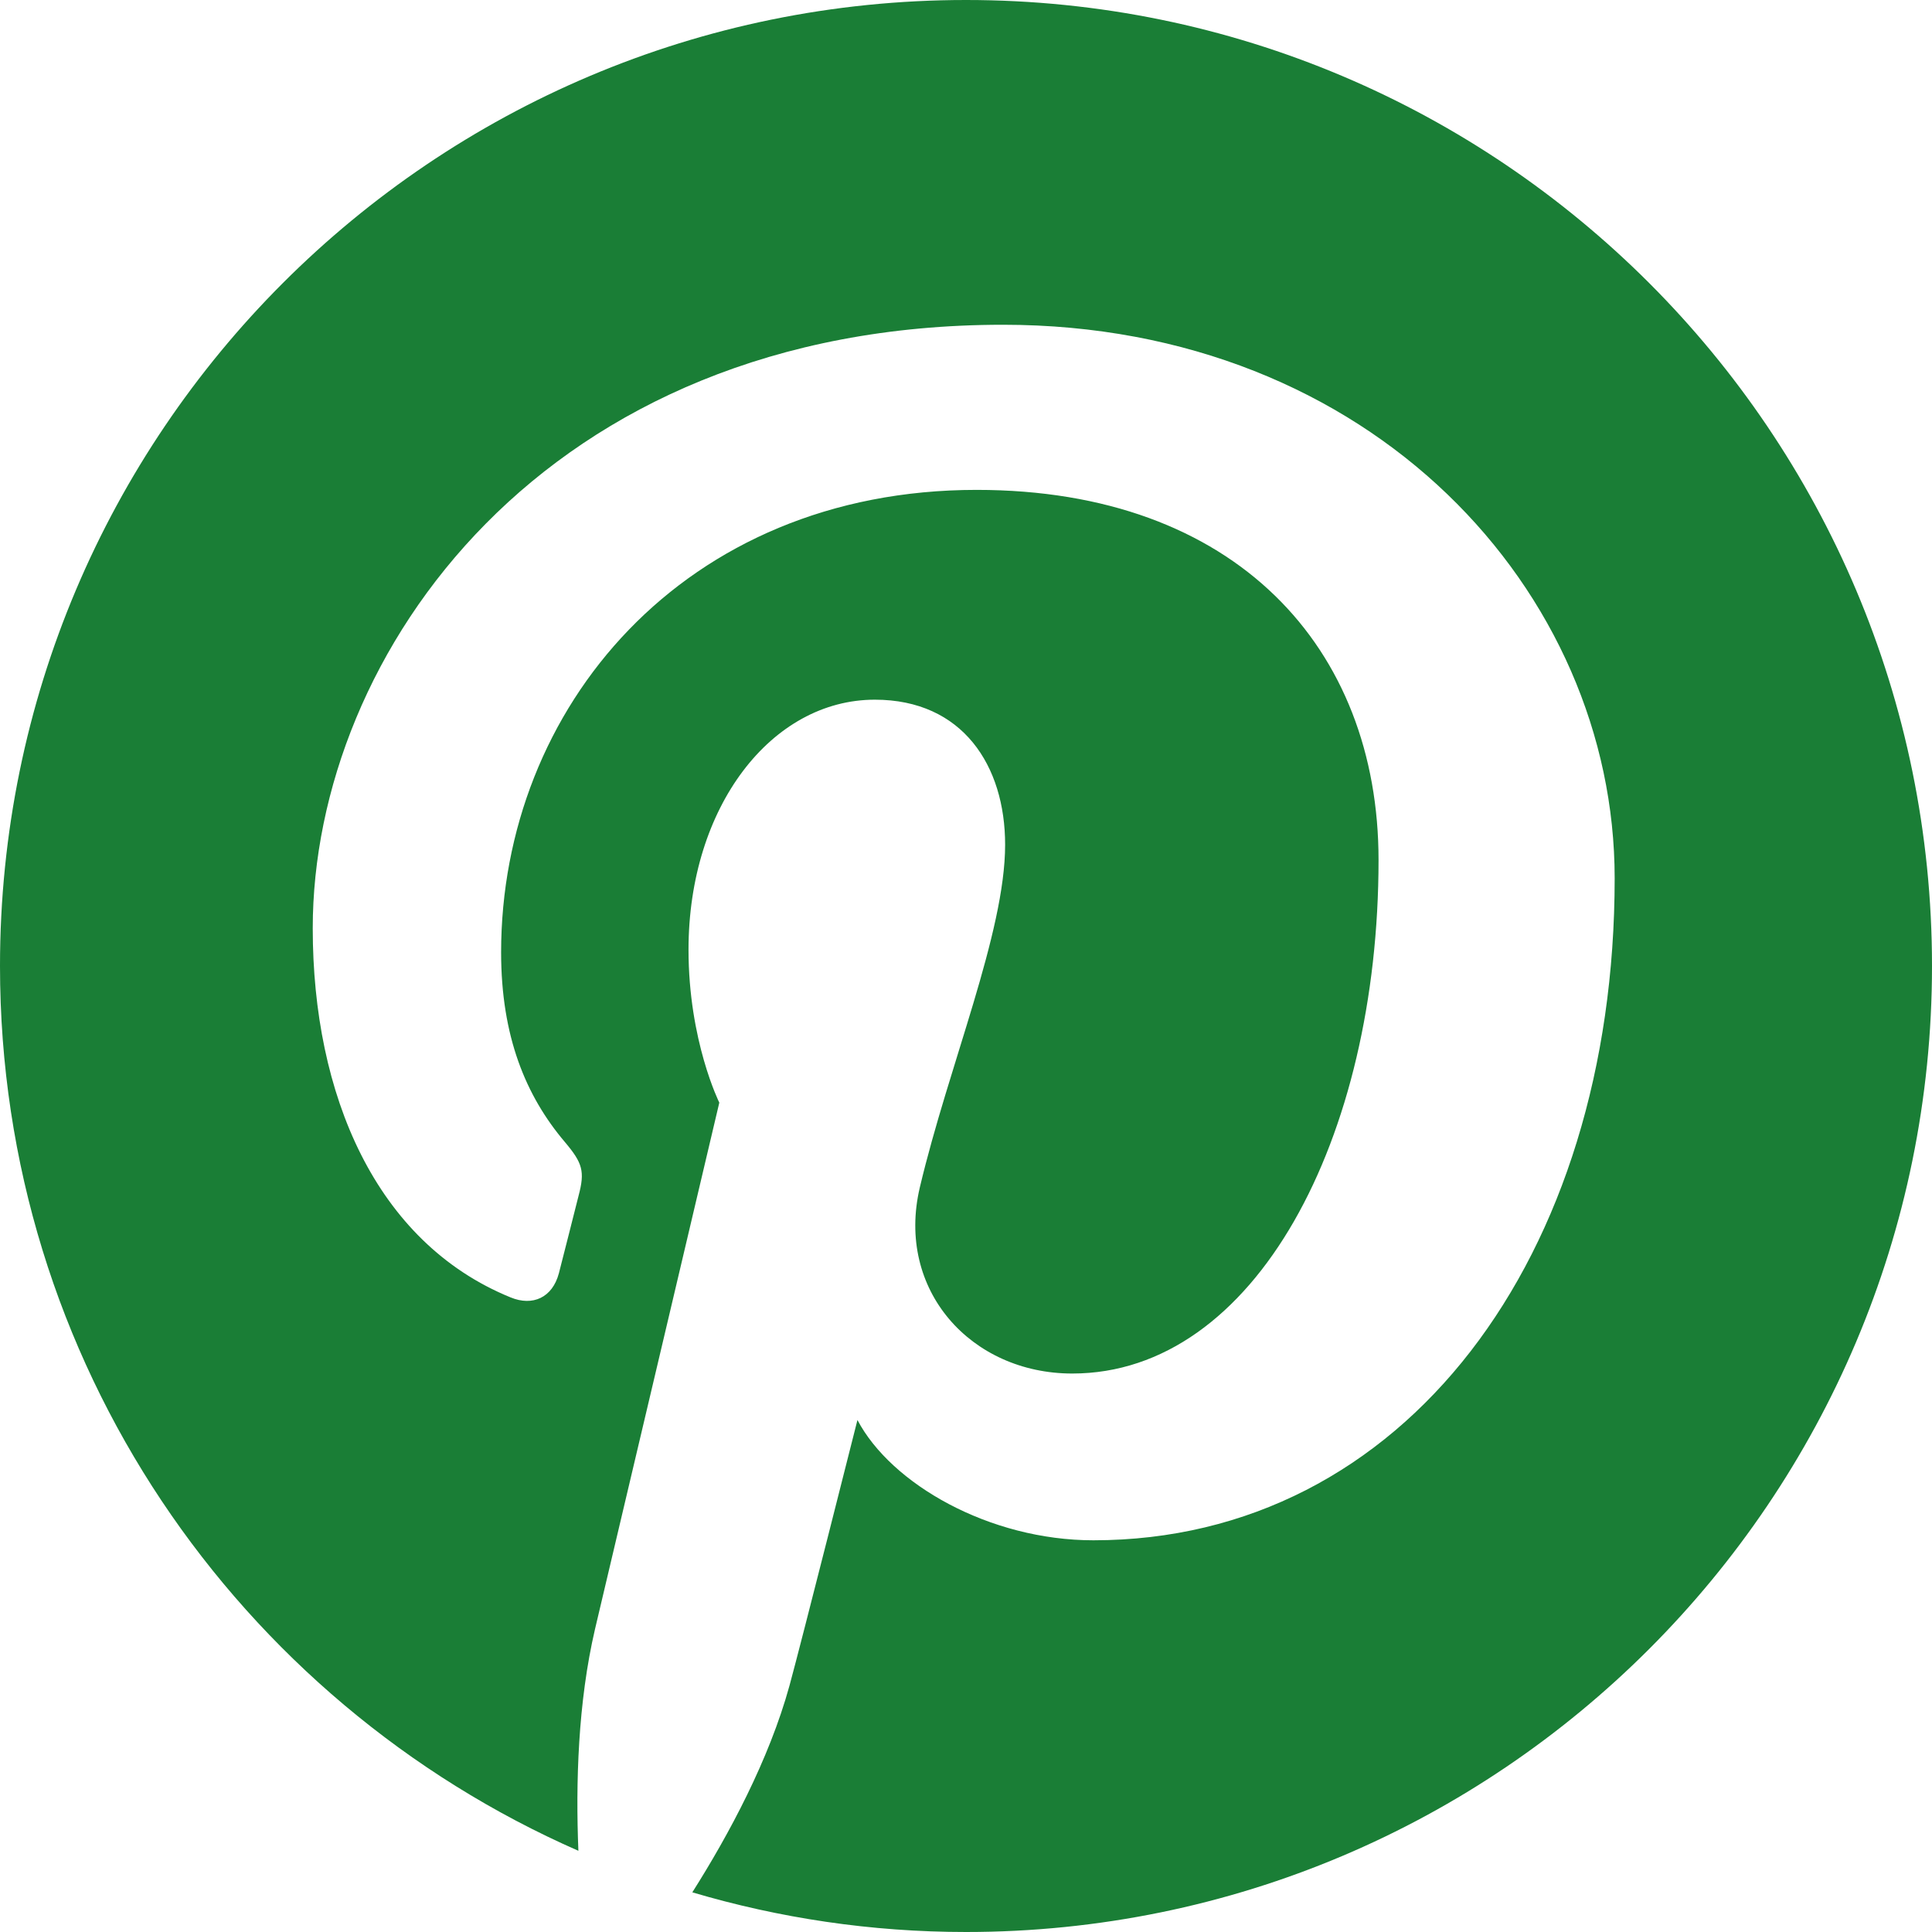
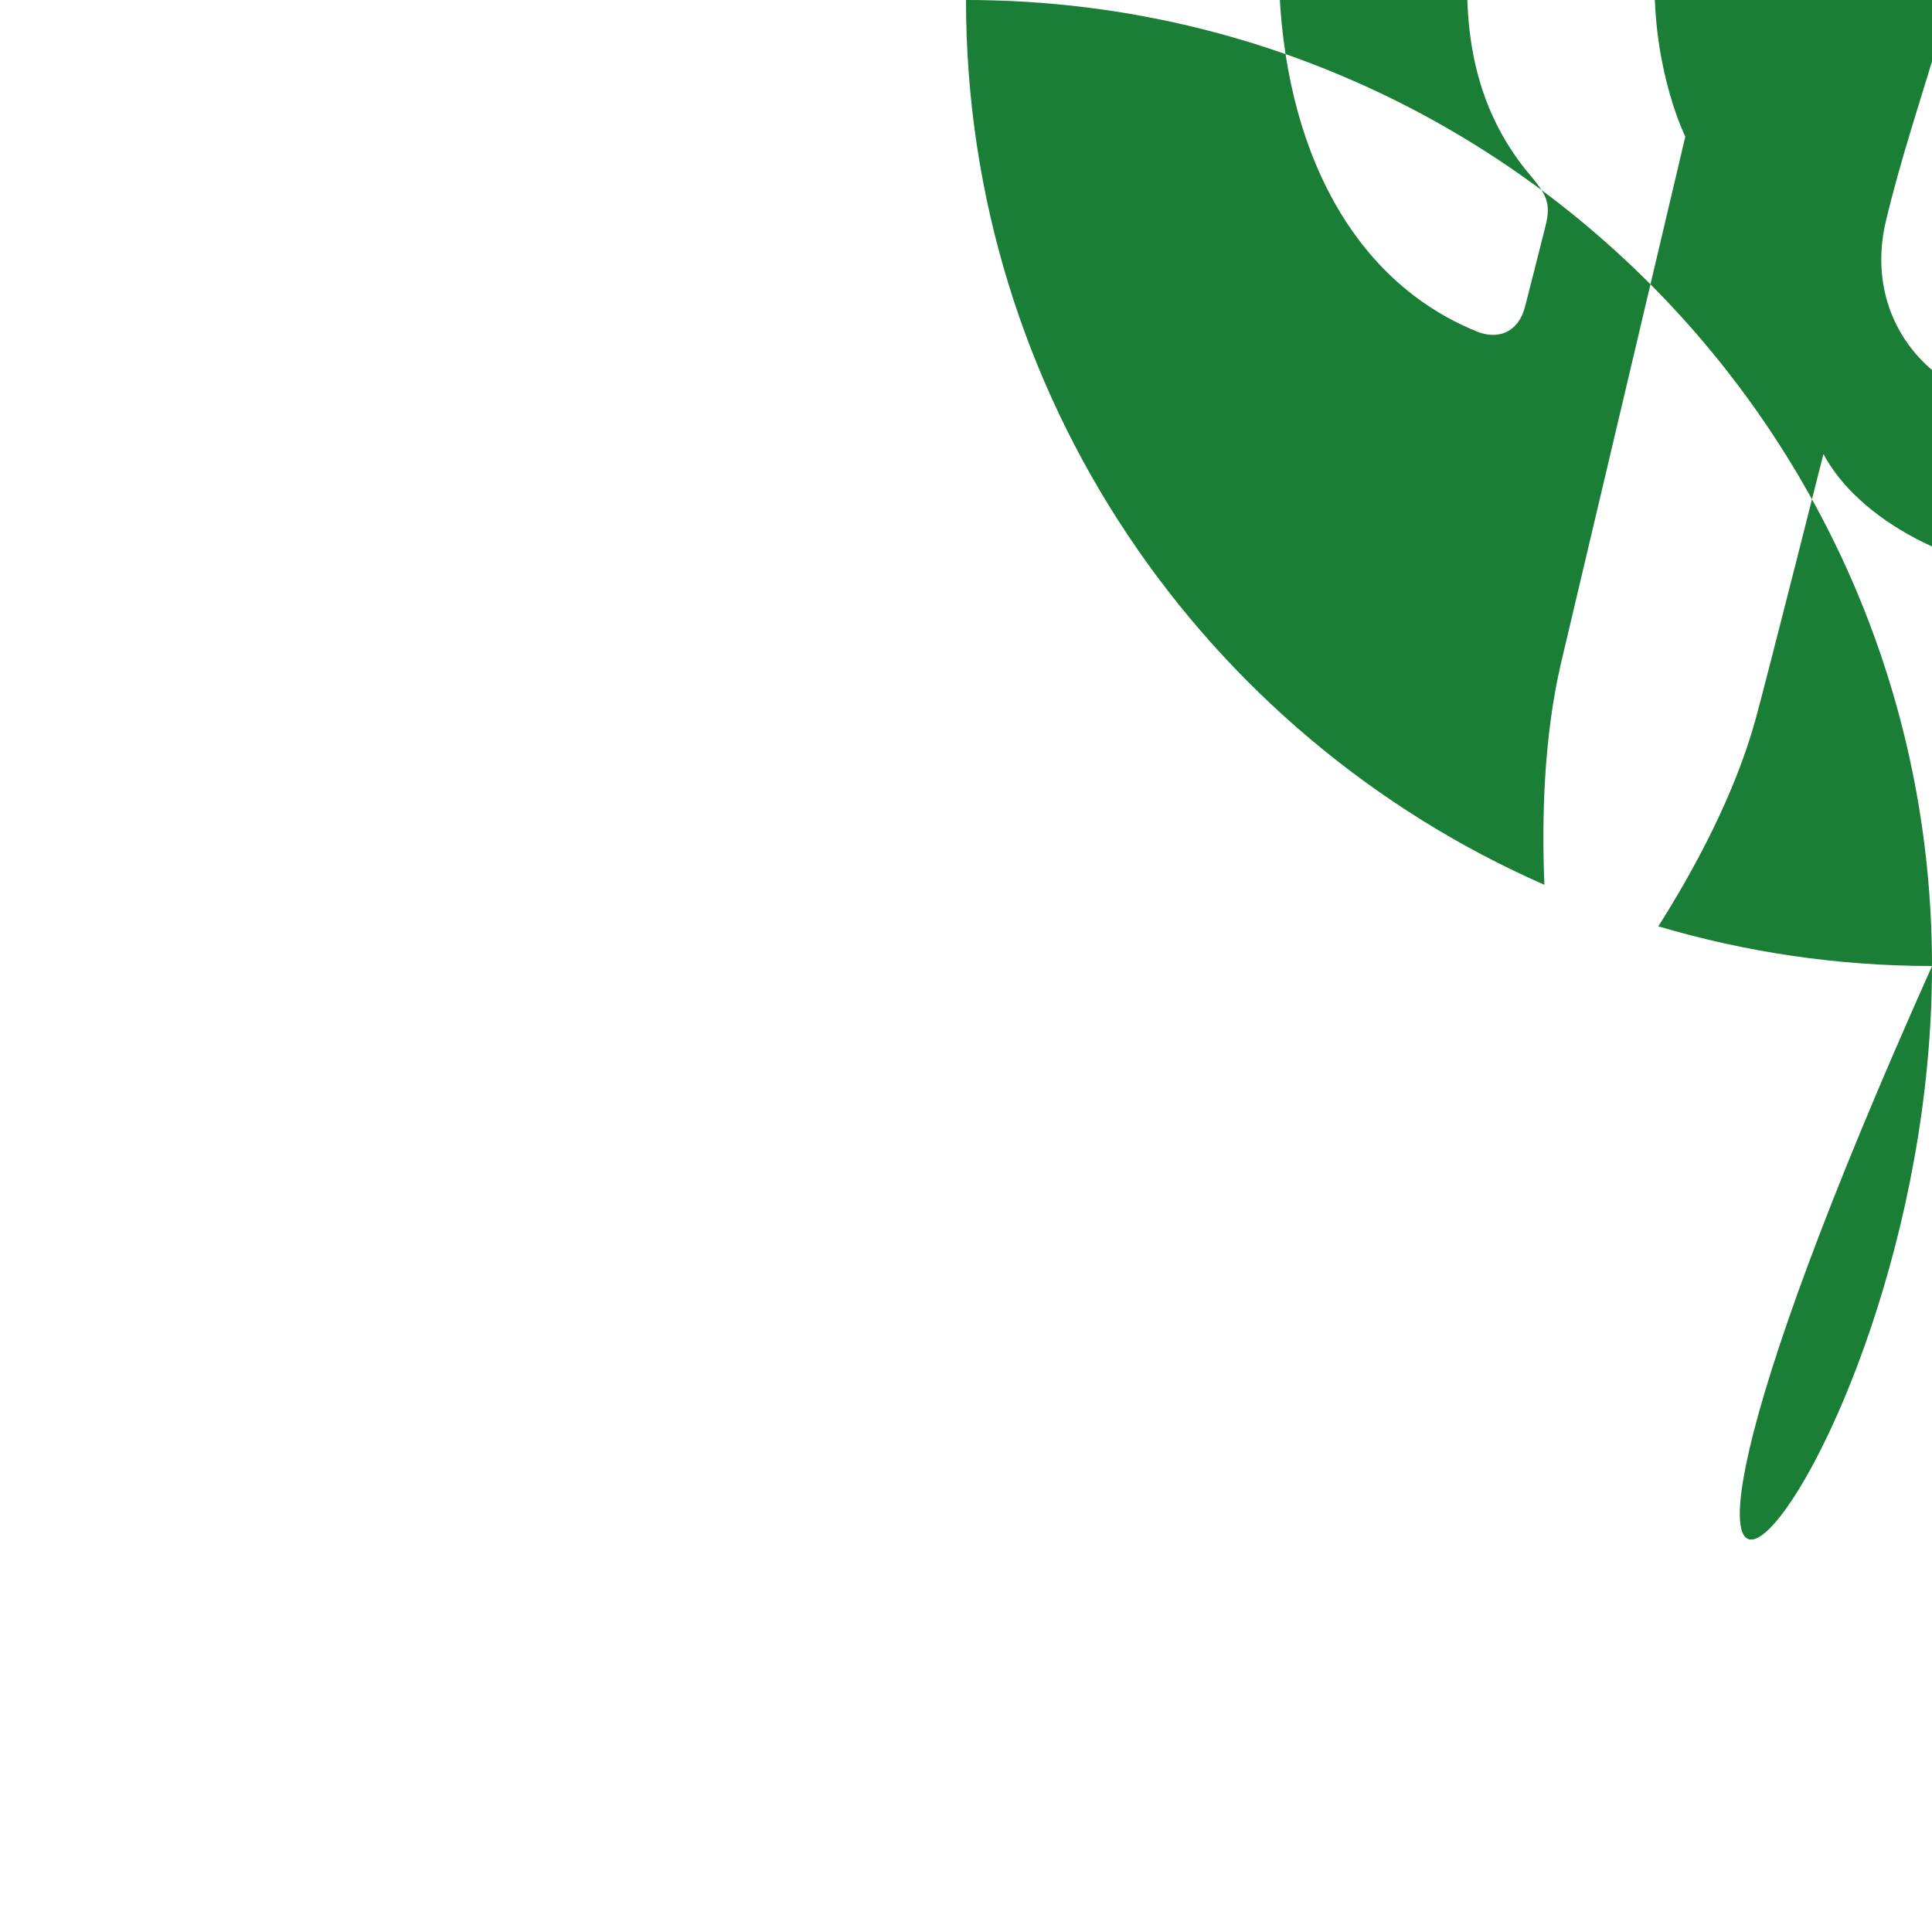
<svg xmlns="http://www.w3.org/2000/svg" width="32" height="32" viewBox="0 0 32 32">
-   <path fill="#1A7E36" fill-rule="evenodd" d="M16 0C7.166 0 0 7.163 0 16c0 6.55 3.94 12.18 9.58 14.655-.046-1.116-.008-2.46.276-3.675.308-1.298 2.058-8.717 2.058-8.717s-.51-1.022-.51-2.533c0-2.37 1.376-4.141 3.086-4.141 1.454 0 2.158 1.093 2.158 2.402 0 1.462-.933 3.65-1.413 5.677-.4 1.7.85 3.082 2.525 3.082 3.031 0 5.073-3.893 5.073-8.506 0-3.506-2.361-6.13-6.657-6.13-4.853 0-7.876 3.618-7.876 7.66 0 1.395.41 2.378 1.053 3.138.298.352.337.49.23.893-.075.292-.252 1.003-.326 1.284-.107.404-.434.551-.8.4-2.237-.912-3.277-3.36-3.277-6.113 0-4.544 3.833-9.997 11.434-9.997 6.11 0 10.13 4.424 10.13 9.167 0 6.277-3.488 10.966-8.634 10.966-1.725 0-3.35-.933-3.908-1.992 0 0-.93 3.686-1.125 4.397-.339 1.232-1.003 2.467-1.61 3.426 1.439.426 2.96.657 4.534.657C24.837 32 32 24.837 32 16S24.837 0 16 0" />
+   <path fill="#1A7E36" fill-rule="evenodd" d="M16 0c0 6.55 3.94 12.18 9.58 14.655-.046-1.116-.008-2.46.276-3.675.308-1.298 2.058-8.717 2.058-8.717s-.51-1.022-.51-2.533c0-2.37 1.376-4.141 3.086-4.141 1.454 0 2.158 1.093 2.158 2.402 0 1.462-.933 3.65-1.413 5.677-.4 1.7.85 3.082 2.525 3.082 3.031 0 5.073-3.893 5.073-8.506 0-3.506-2.361-6.13-6.657-6.13-4.853 0-7.876 3.618-7.876 7.66 0 1.395.41 2.378 1.053 3.138.298.352.337.49.23.893-.075.292-.252 1.003-.326 1.284-.107.404-.434.551-.8.4-2.237-.912-3.277-3.36-3.277-6.113 0-4.544 3.833-9.997 11.434-9.997 6.11 0 10.13 4.424 10.13 9.167 0 6.277-3.488 10.966-8.634 10.966-1.725 0-3.35-.933-3.908-1.992 0 0-.93 3.686-1.125 4.397-.339 1.232-1.003 2.467-1.61 3.426 1.439.426 2.96.657 4.534.657C24.837 32 32 24.837 32 16S24.837 0 16 0" />
</svg>